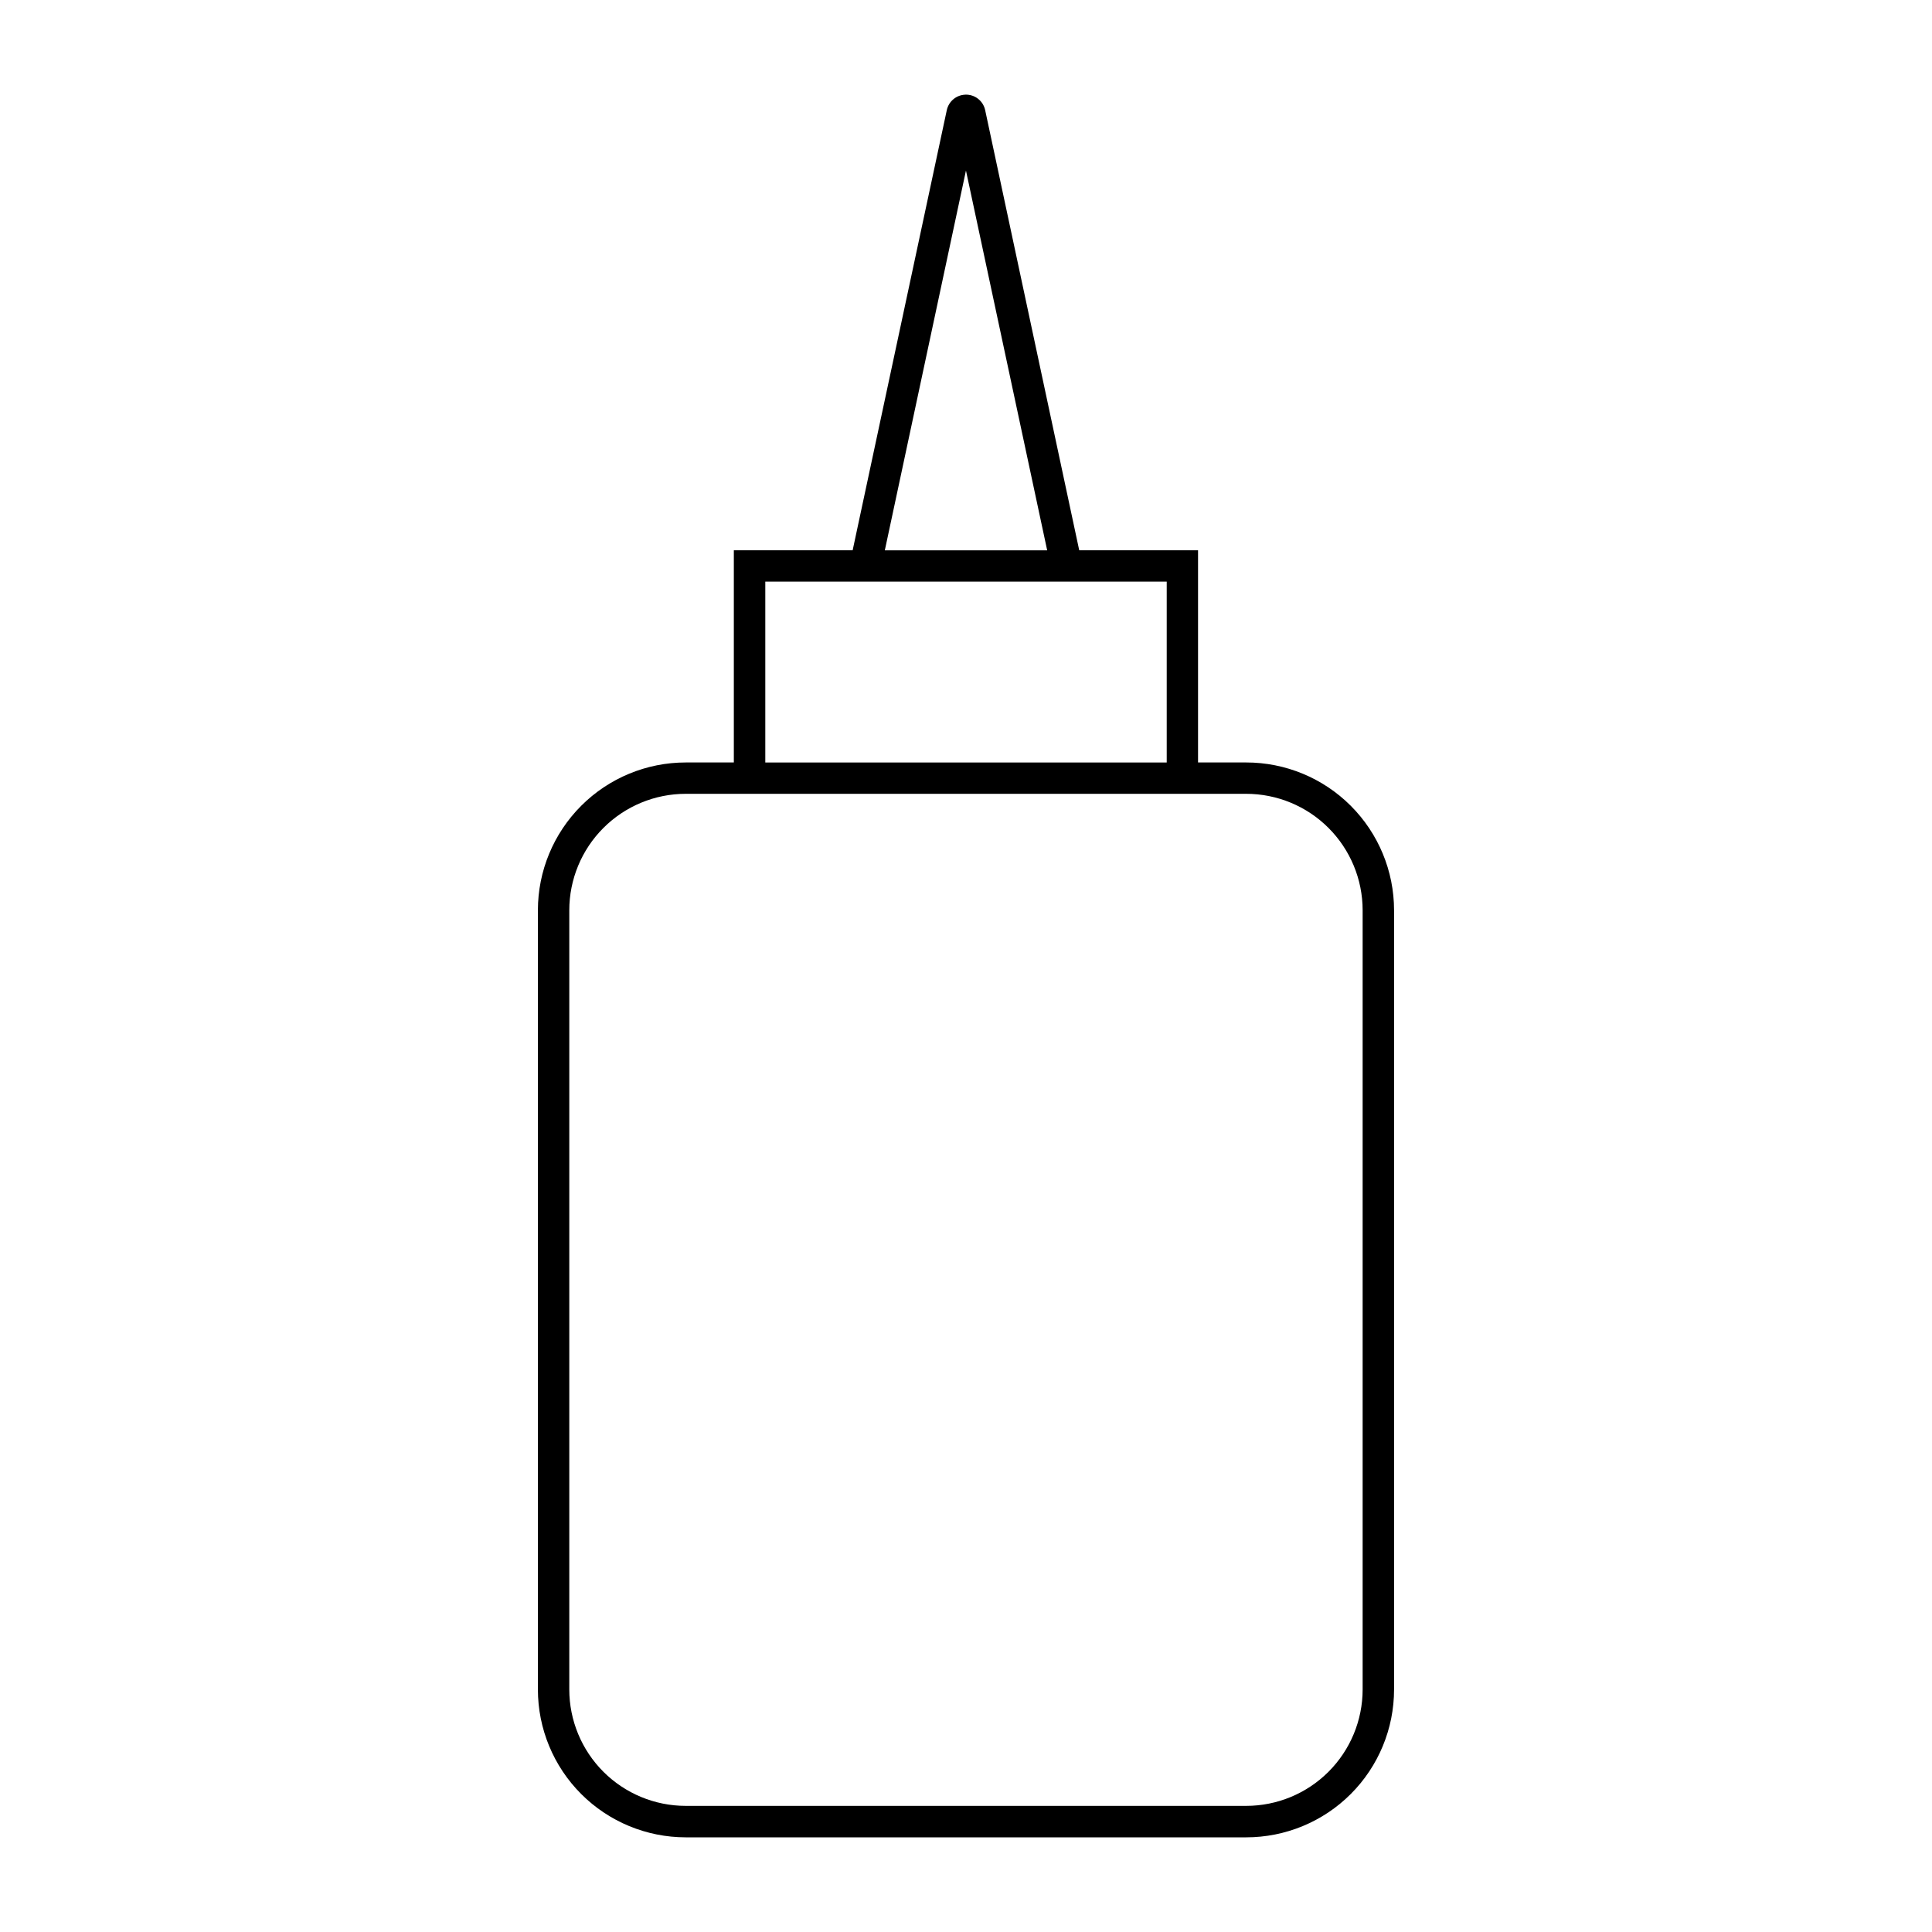
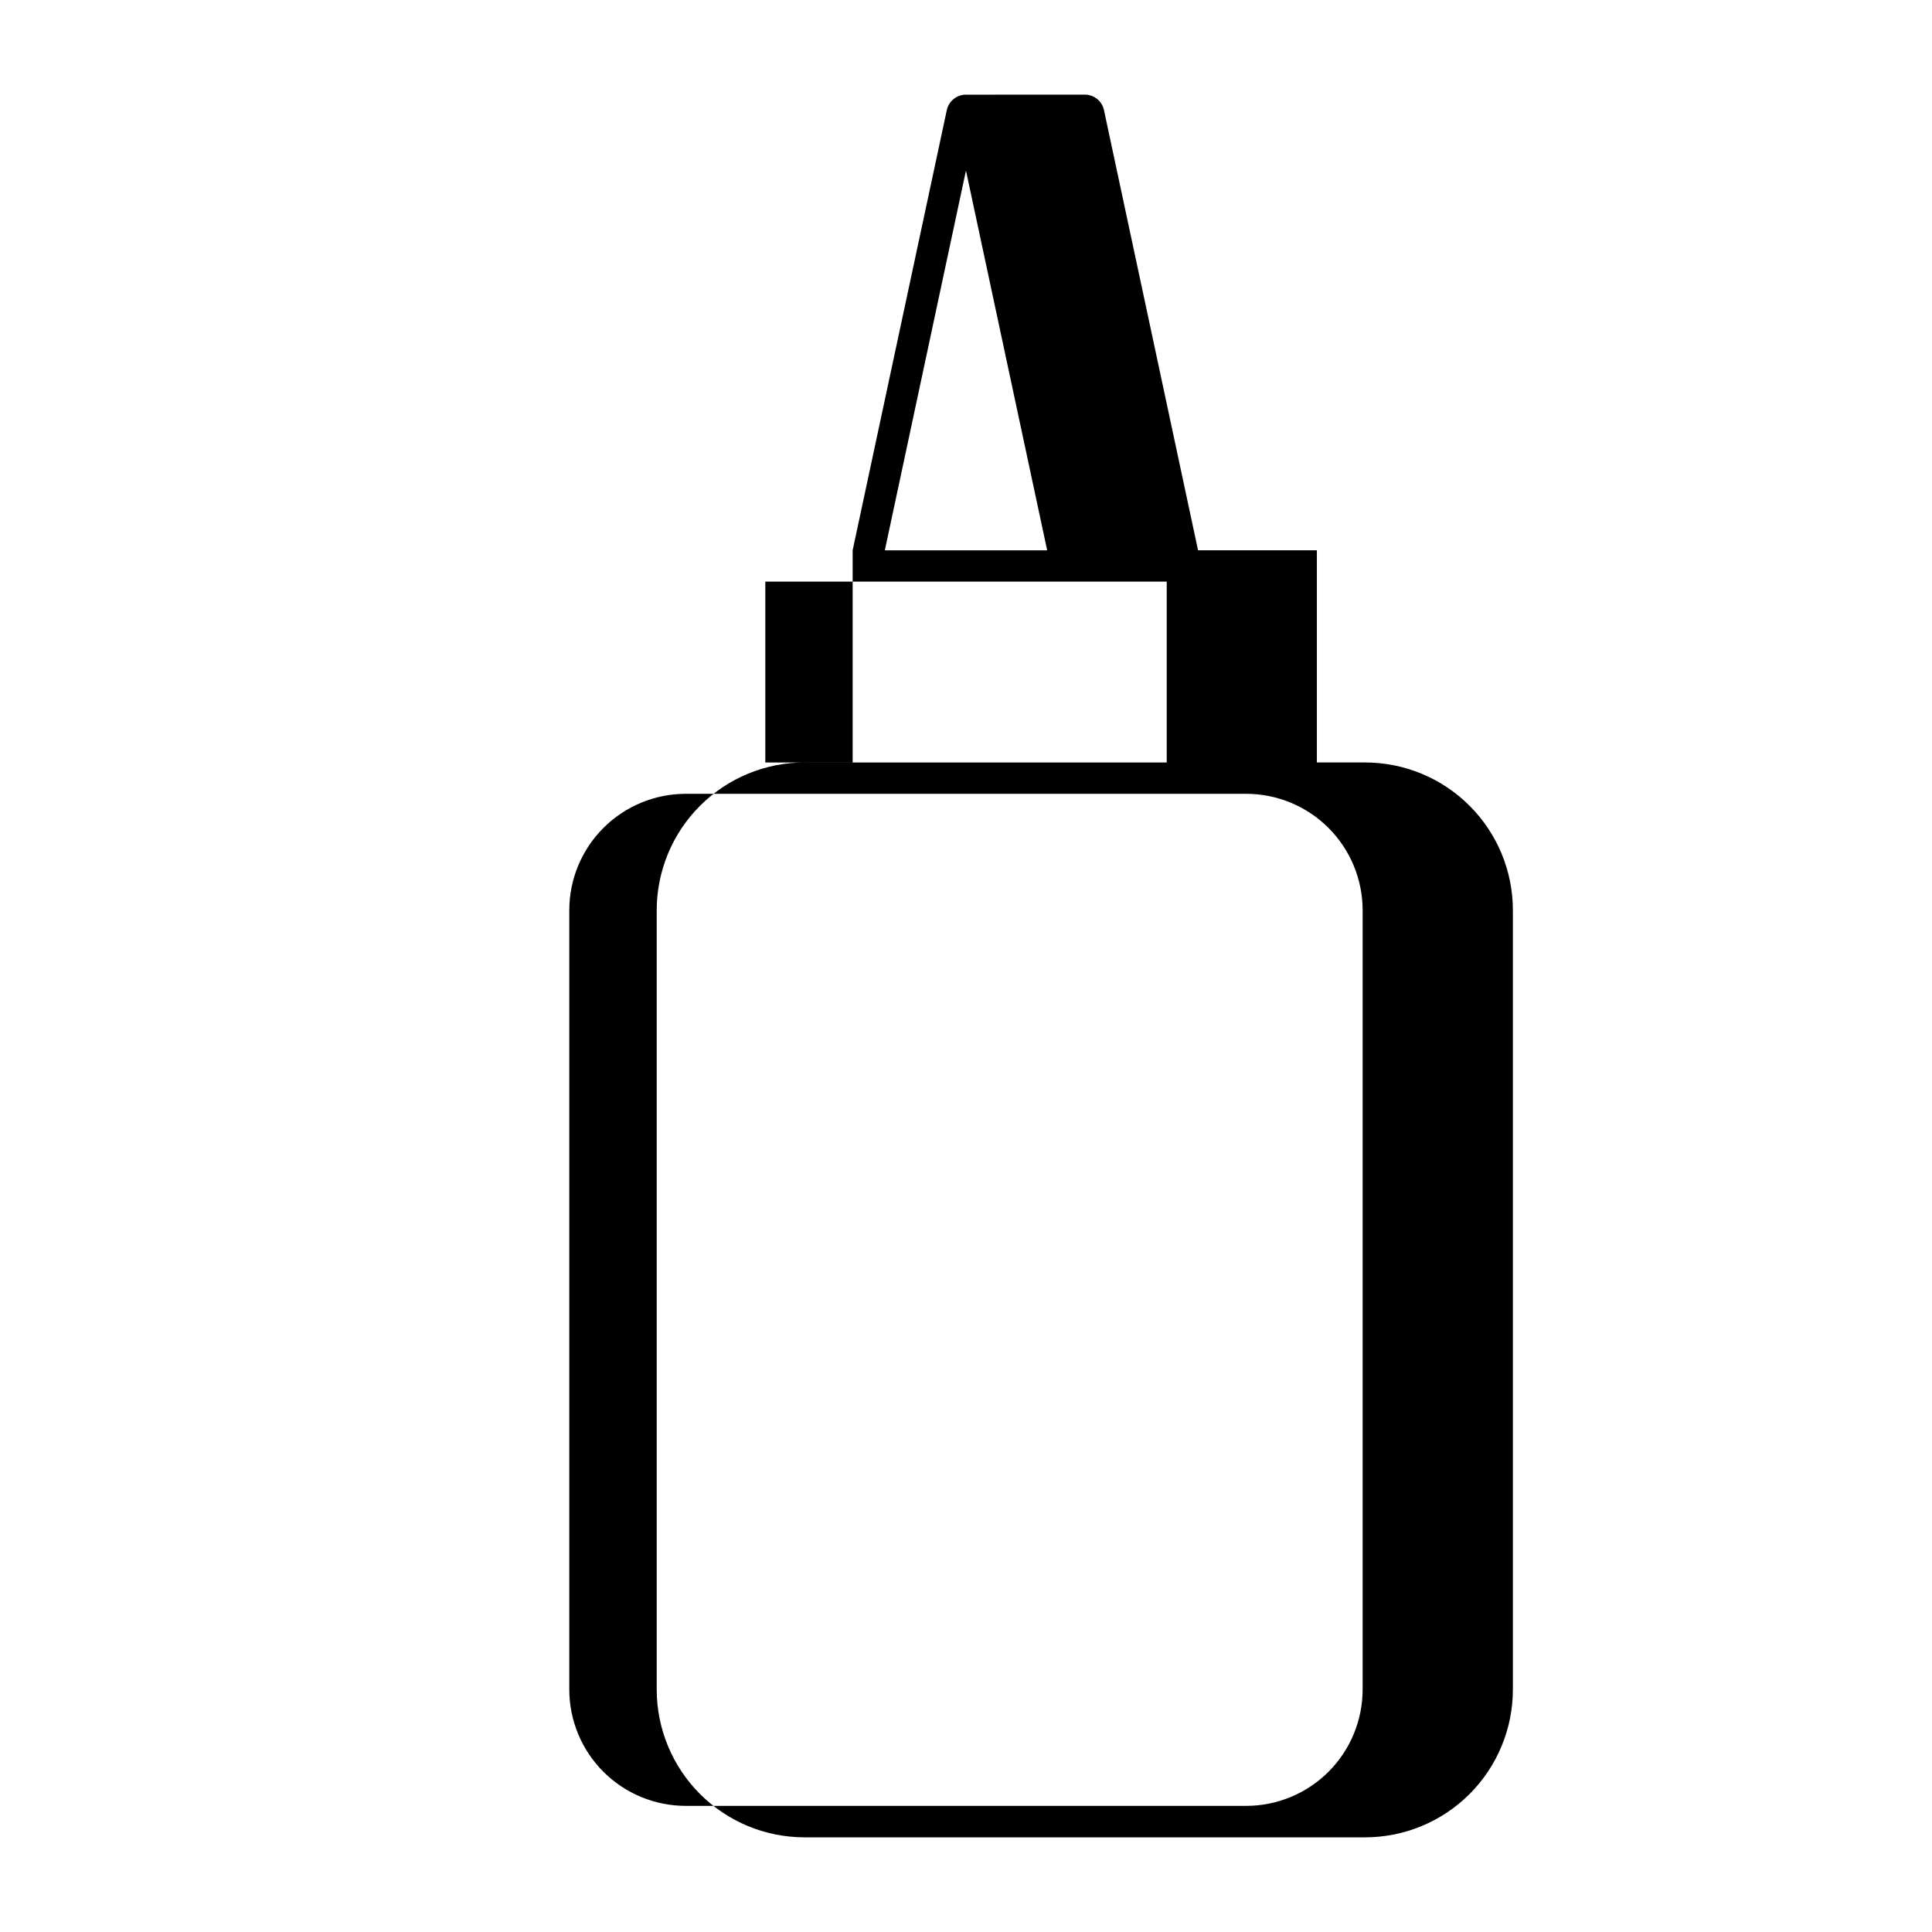
<svg xmlns="http://www.w3.org/2000/svg" fill="#000000" width="800px" height="800px" version="1.1" viewBox="144 144 512 512">
-   <path d="m399.77 169.09c-2.363 0.102-4.359 1.785-4.859 4.098l-24.949 116.64h-31.488v56.23l-12.75 0.004c-10.387 0-20.352 4.129-27.695 11.477-7.348 7.348-11.477 17.309-11.48 27.699v206.48c0 10.391 4.125 20.359 11.473 27.711 7.344 7.352 17.312 11.48 27.703 11.484h148.52c10.398 0.004 20.367-4.125 27.719-11.477s11.48-17.324 11.477-27.719v-206.48c0-10.395-4.133-20.359-11.484-27.707-7.348-7.348-17.316-11.473-27.711-11.469h-12.75v-56.23h-31.488l-24.93-116.65c-0.531-2.477-2.773-4.211-5.309-4.098zm0.219 20.109 21.523 100.64h-43.023zm-53.176 108.94h106.38v47.93h-106.38zm-21.094 56.23h148.52c8.188 0 16.043 3.25 21.832 9.043 5.789 5.789 9.043 13.645 9.043 21.832v206.48c-0.004 8.184-3.262 16.031-9.051 21.816-5.789 5.789-13.637 9.035-21.824 9.035h-148.52c-8.18-0.004-16.027-3.254-21.812-9.039s-9.035-13.633-9.039-21.812v-206.48c0-8.188 3.246-16.035 9.035-21.824 5.785-5.793 13.633-9.047 21.816-9.051z" />
+   <path d="m399.77 169.09c-2.363 0.102-4.359 1.785-4.859 4.098l-24.949 116.64v56.23l-12.75 0.004c-10.387 0-20.352 4.129-27.695 11.477-7.348 7.348-11.477 17.309-11.48 27.699v206.48c0 10.391 4.125 20.359 11.473 27.711 7.344 7.352 17.312 11.48 27.703 11.484h148.52c10.398 0.004 20.367-4.125 27.719-11.477s11.48-17.324 11.477-27.719v-206.48c0-10.395-4.133-20.359-11.484-27.707-7.348-7.348-17.316-11.473-27.711-11.469h-12.75v-56.23h-31.488l-24.93-116.65c-0.531-2.477-2.773-4.211-5.309-4.098zm0.219 20.109 21.523 100.64h-43.023zm-53.176 108.94h106.38v47.93h-106.38zm-21.094 56.23h148.52c8.188 0 16.043 3.25 21.832 9.043 5.789 5.789 9.043 13.645 9.043 21.832v206.48c-0.004 8.184-3.262 16.031-9.051 21.816-5.789 5.789-13.637 9.035-21.824 9.035h-148.52c-8.18-0.004-16.027-3.254-21.812-9.039s-9.035-13.633-9.039-21.812v-206.48c0-8.188 3.246-16.035 9.035-21.824 5.785-5.793 13.633-9.047 21.816-9.051z" />
</svg>